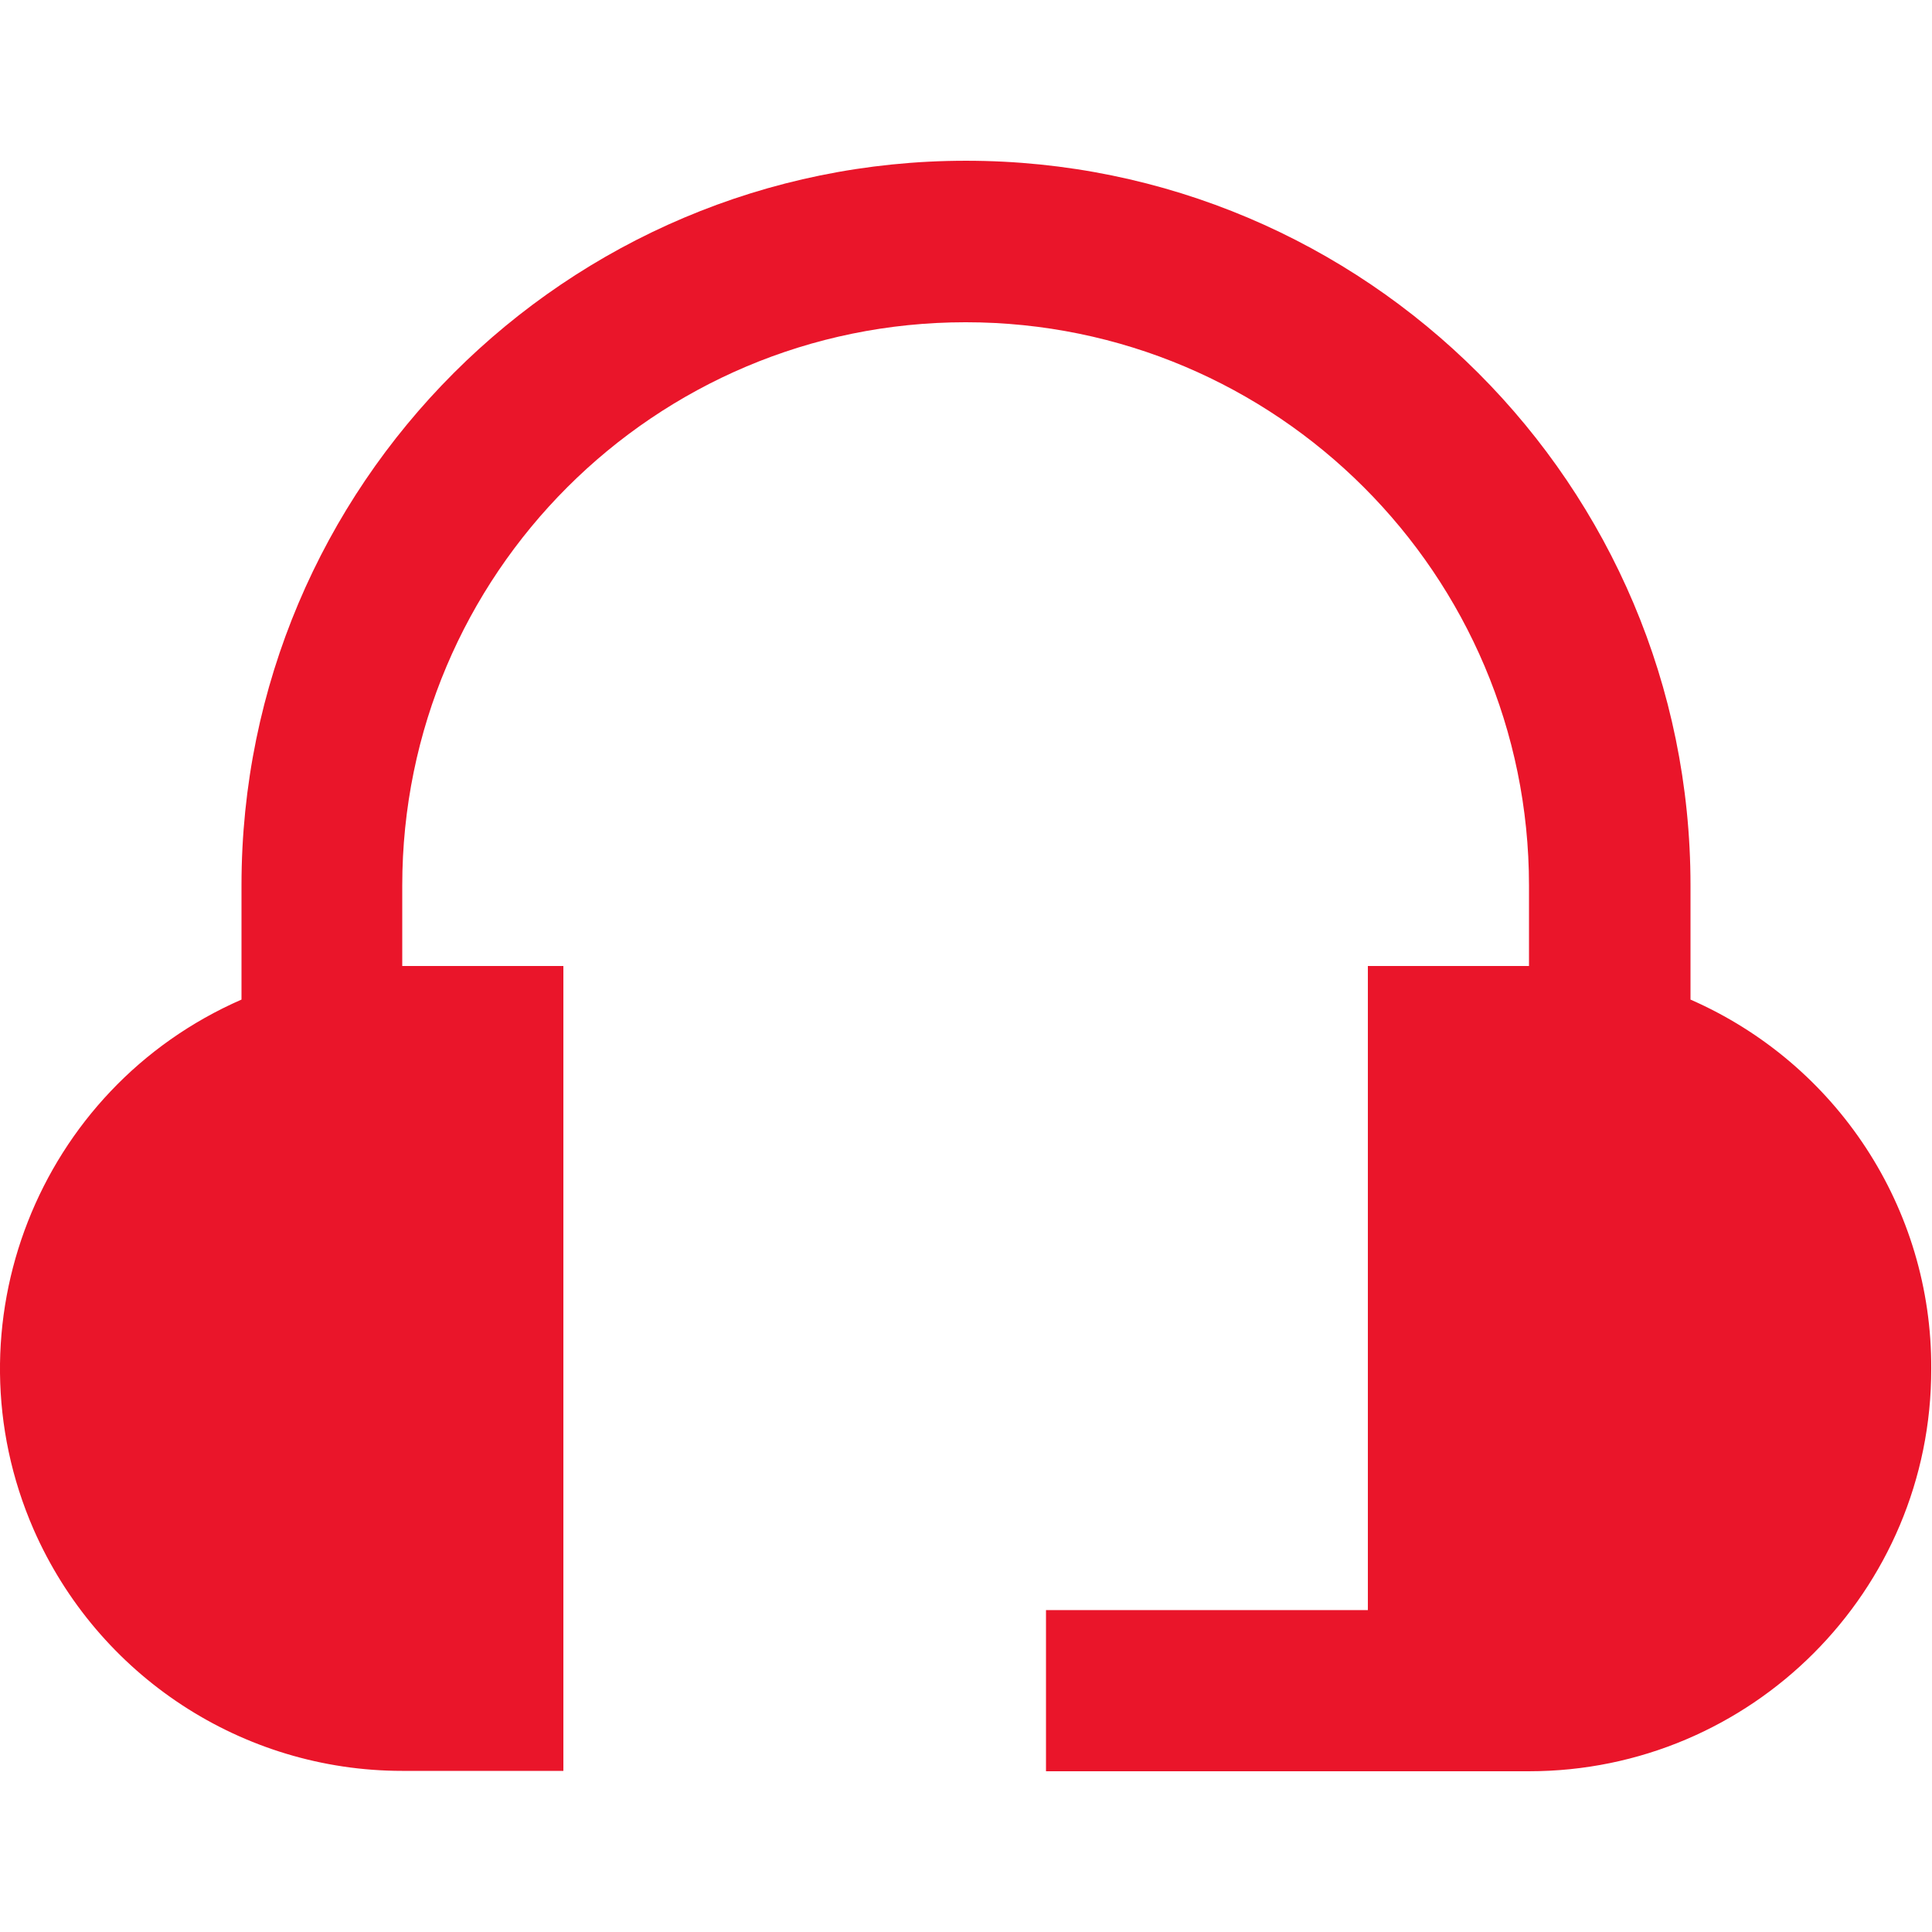
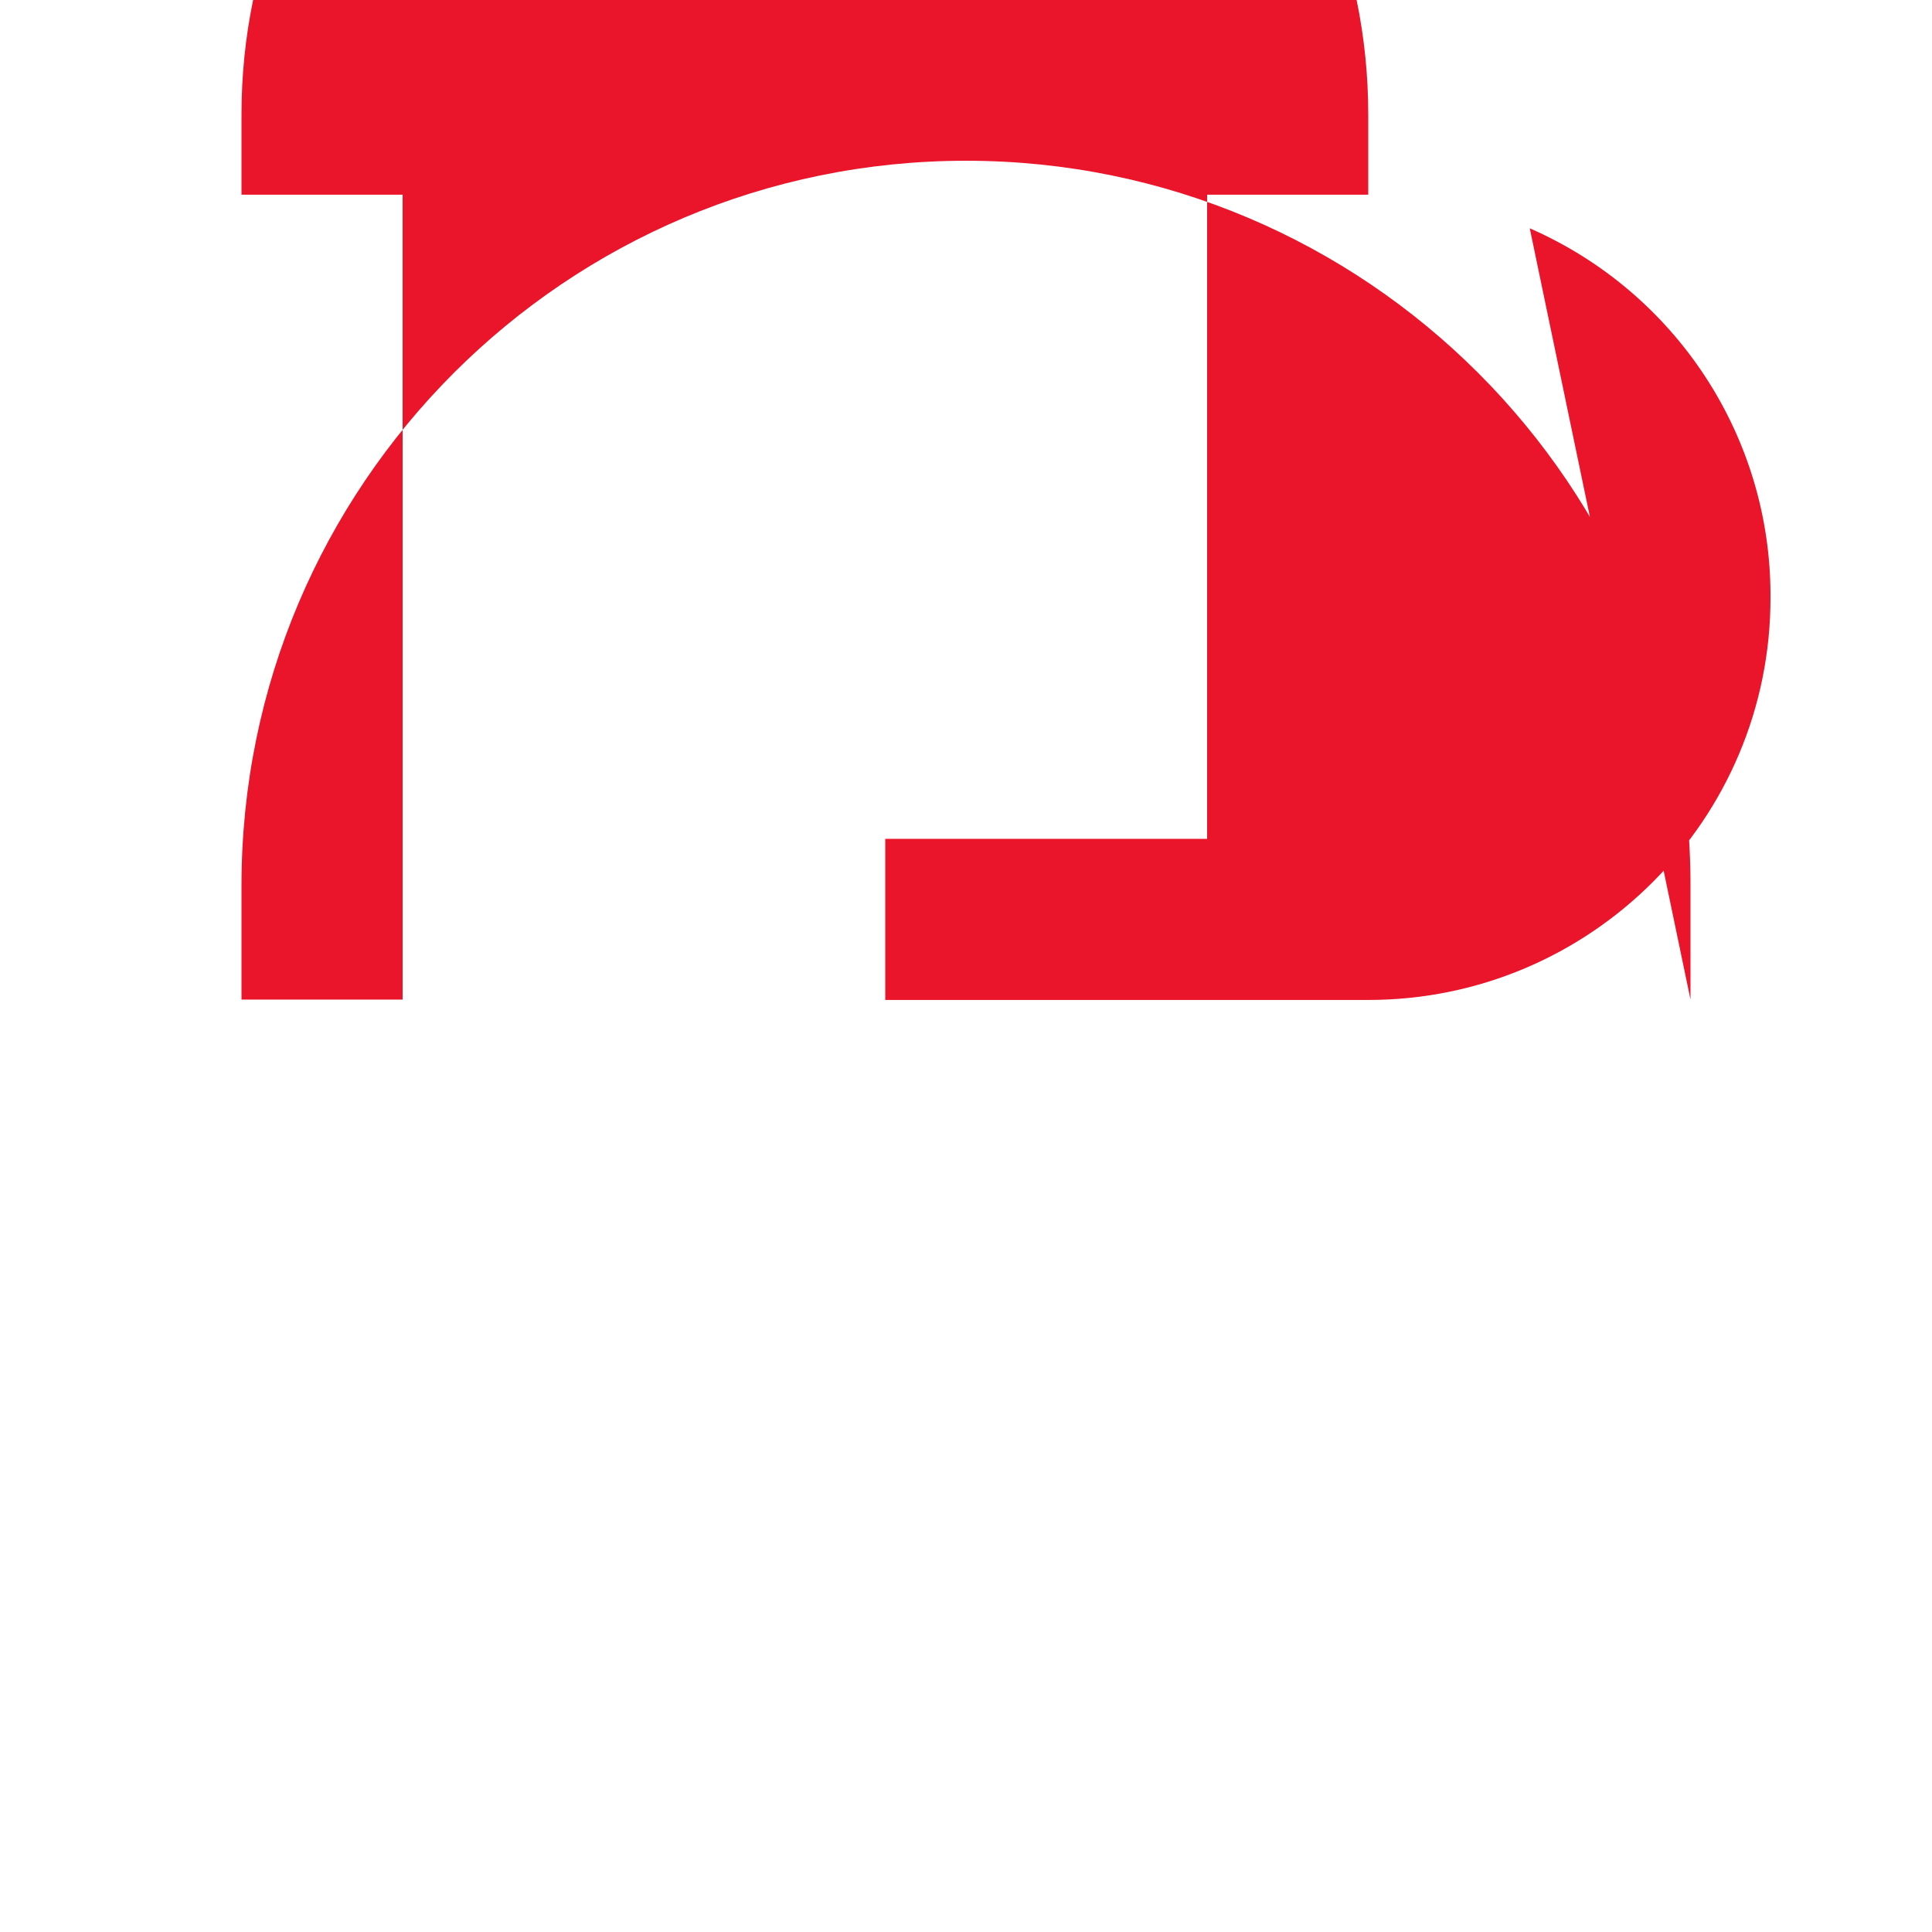
<svg xmlns="http://www.w3.org/2000/svg" id="Layer_1" data-name="Layer 1" version="1.1" viewBox="0 0 512 512">
  <defs>
    <style>
      .cls-1 {
        fill: #ea152a;
        stroke-width: 0px;
      }
    </style>
  </defs>
-   <path class="cls-1" d="M448,264.9v-30.3c0-106-86-192-192-192S64,128.6,64,234.6v30.3c-54,23.6-78.6,86.5-55.1,140.4,17,38.8,55.3,64,97.7,64h42.7v-213.3h-42.7v-21.3c0-82.5,66.9-149.3,149.3-149.3s149.3,66.9,149.3,149.3v21.3h-42.7v170.7h-85.3v42.7h128c58.9,0,106.7-47.8,106.6-106.7.2-42.5-25-80.8-63.8-97.8Z" />
+   <path class="cls-1" d="M448,264.9v-30.3c0-106-86-192-192-192S64,128.6,64,234.6v30.3h42.7v-213.3h-42.7v-21.3c0-82.5,66.9-149.3,149.3-149.3s149.3,66.9,149.3,149.3v21.3h-42.7v170.7h-85.3v42.7h128c58.9,0,106.7-47.8,106.6-106.7.2-42.5-25-80.8-63.8-97.8Z" />
</svg>